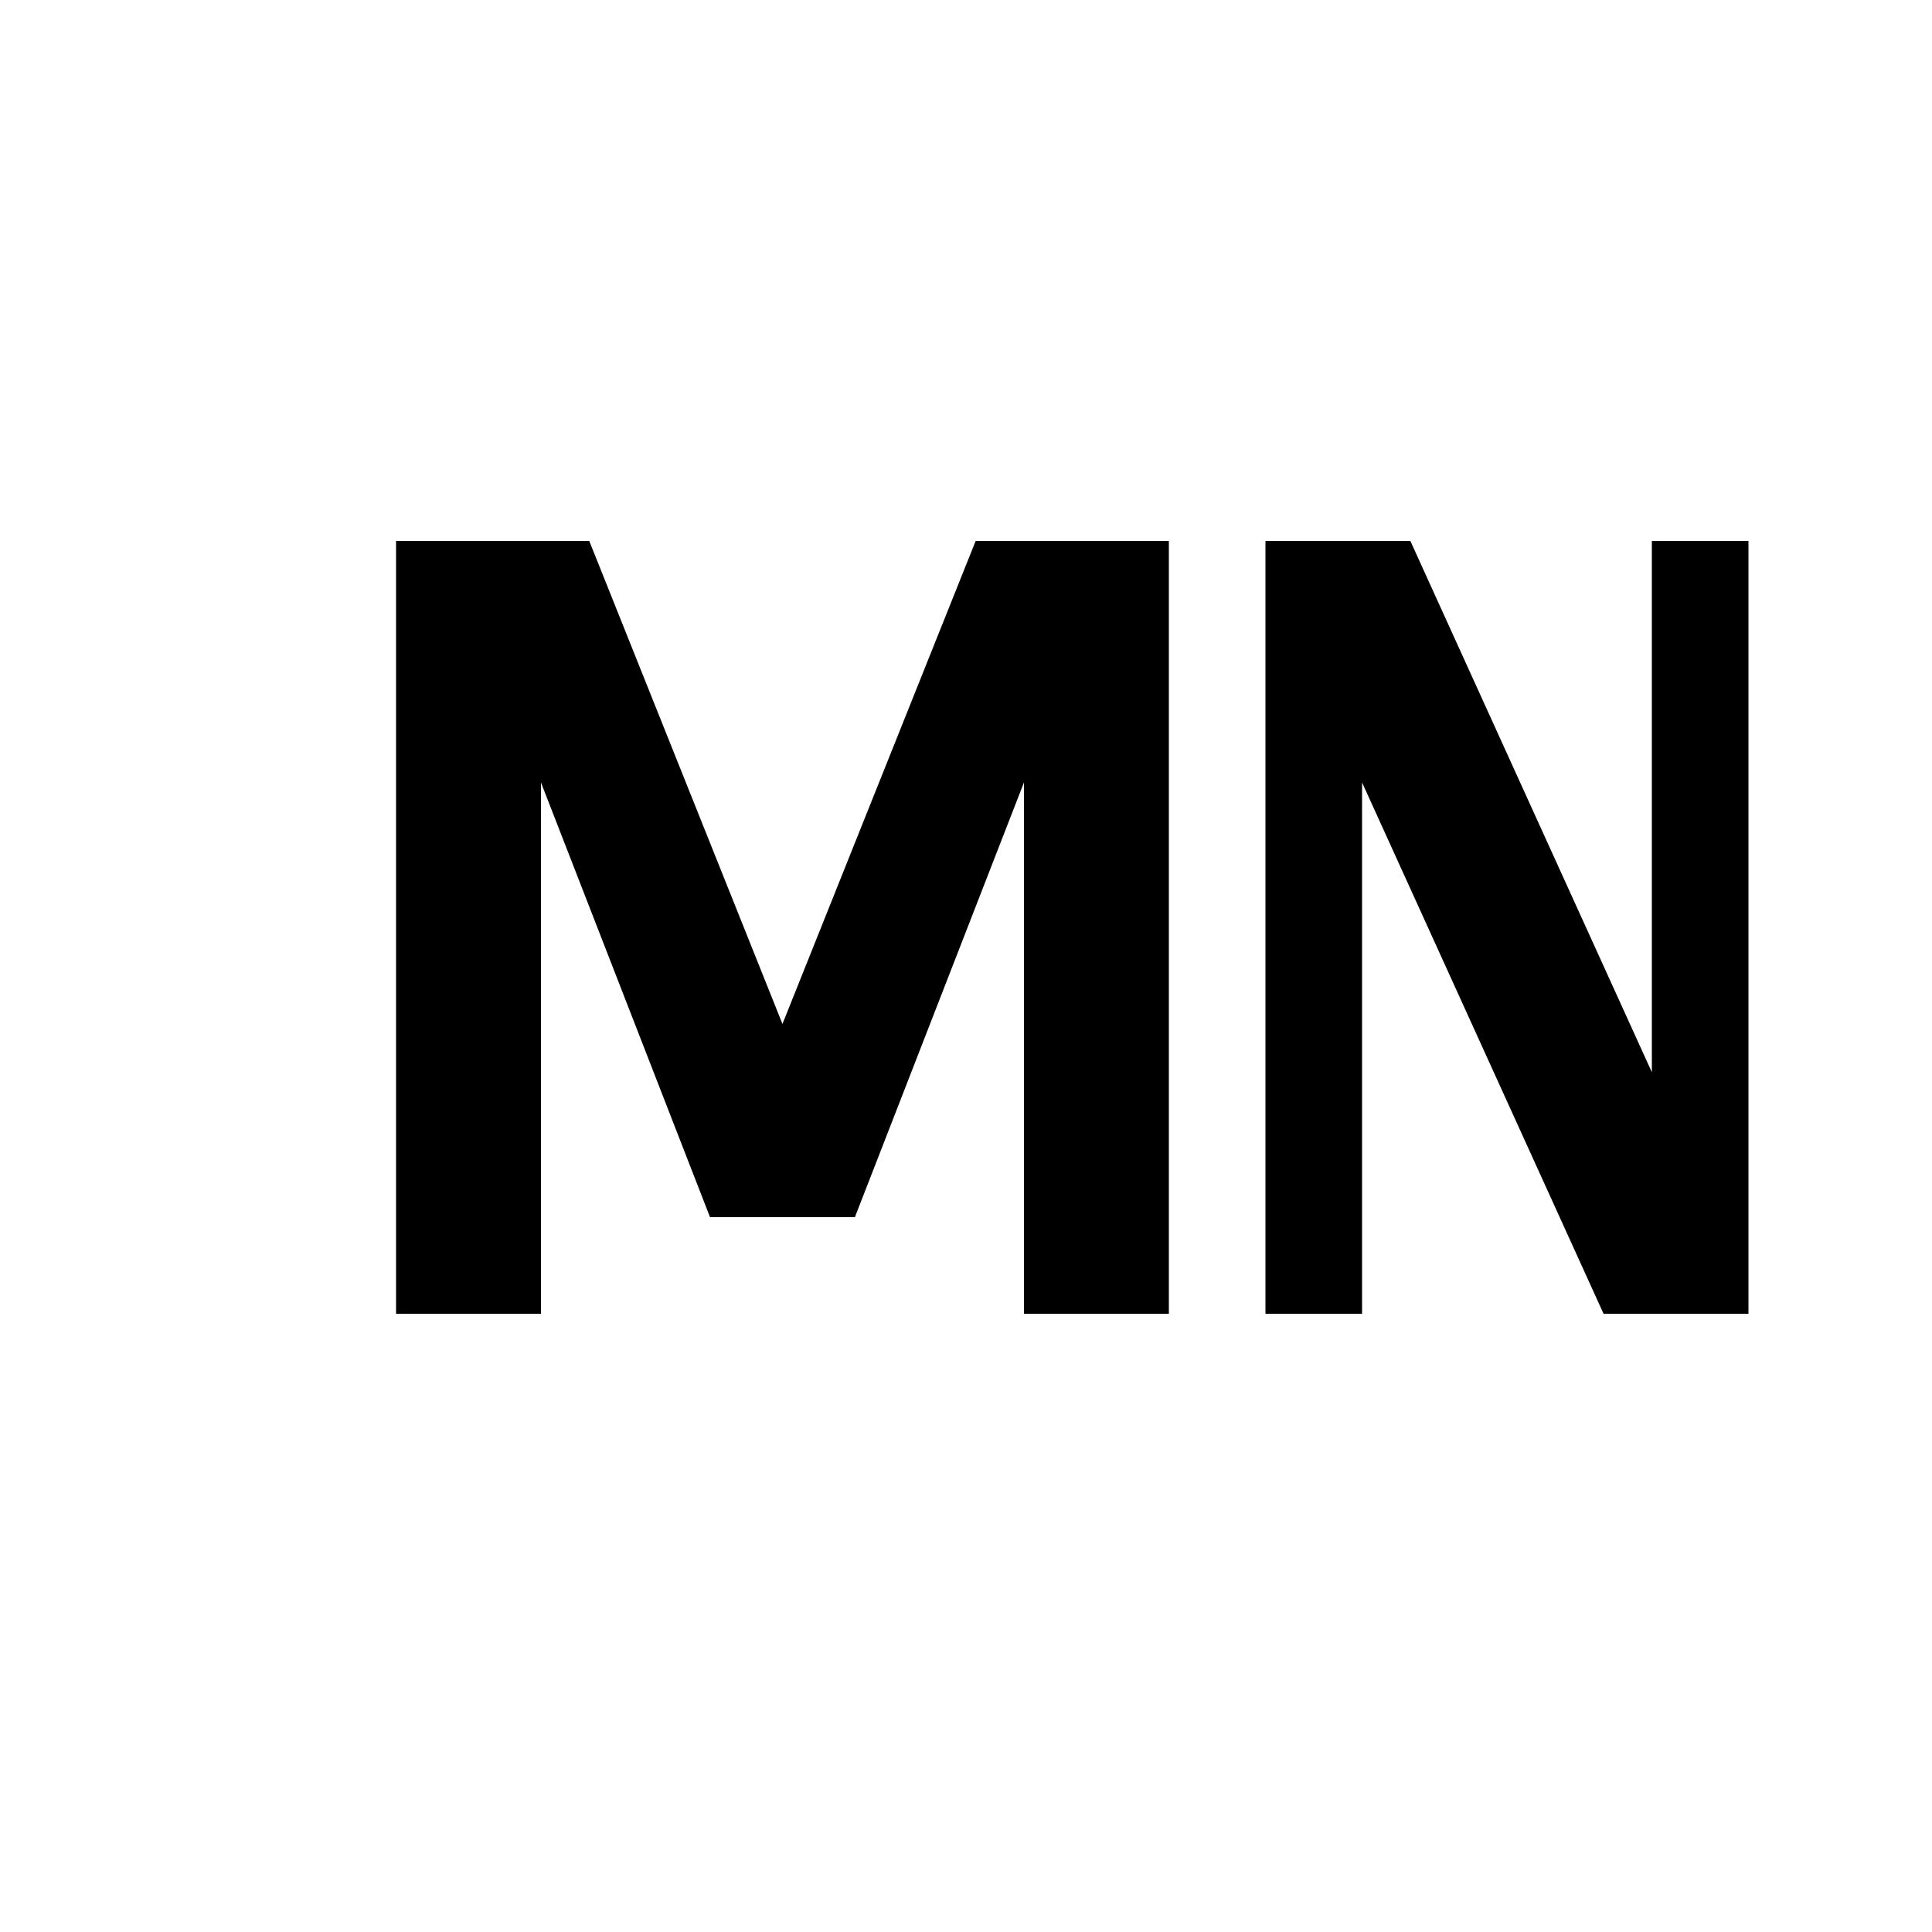
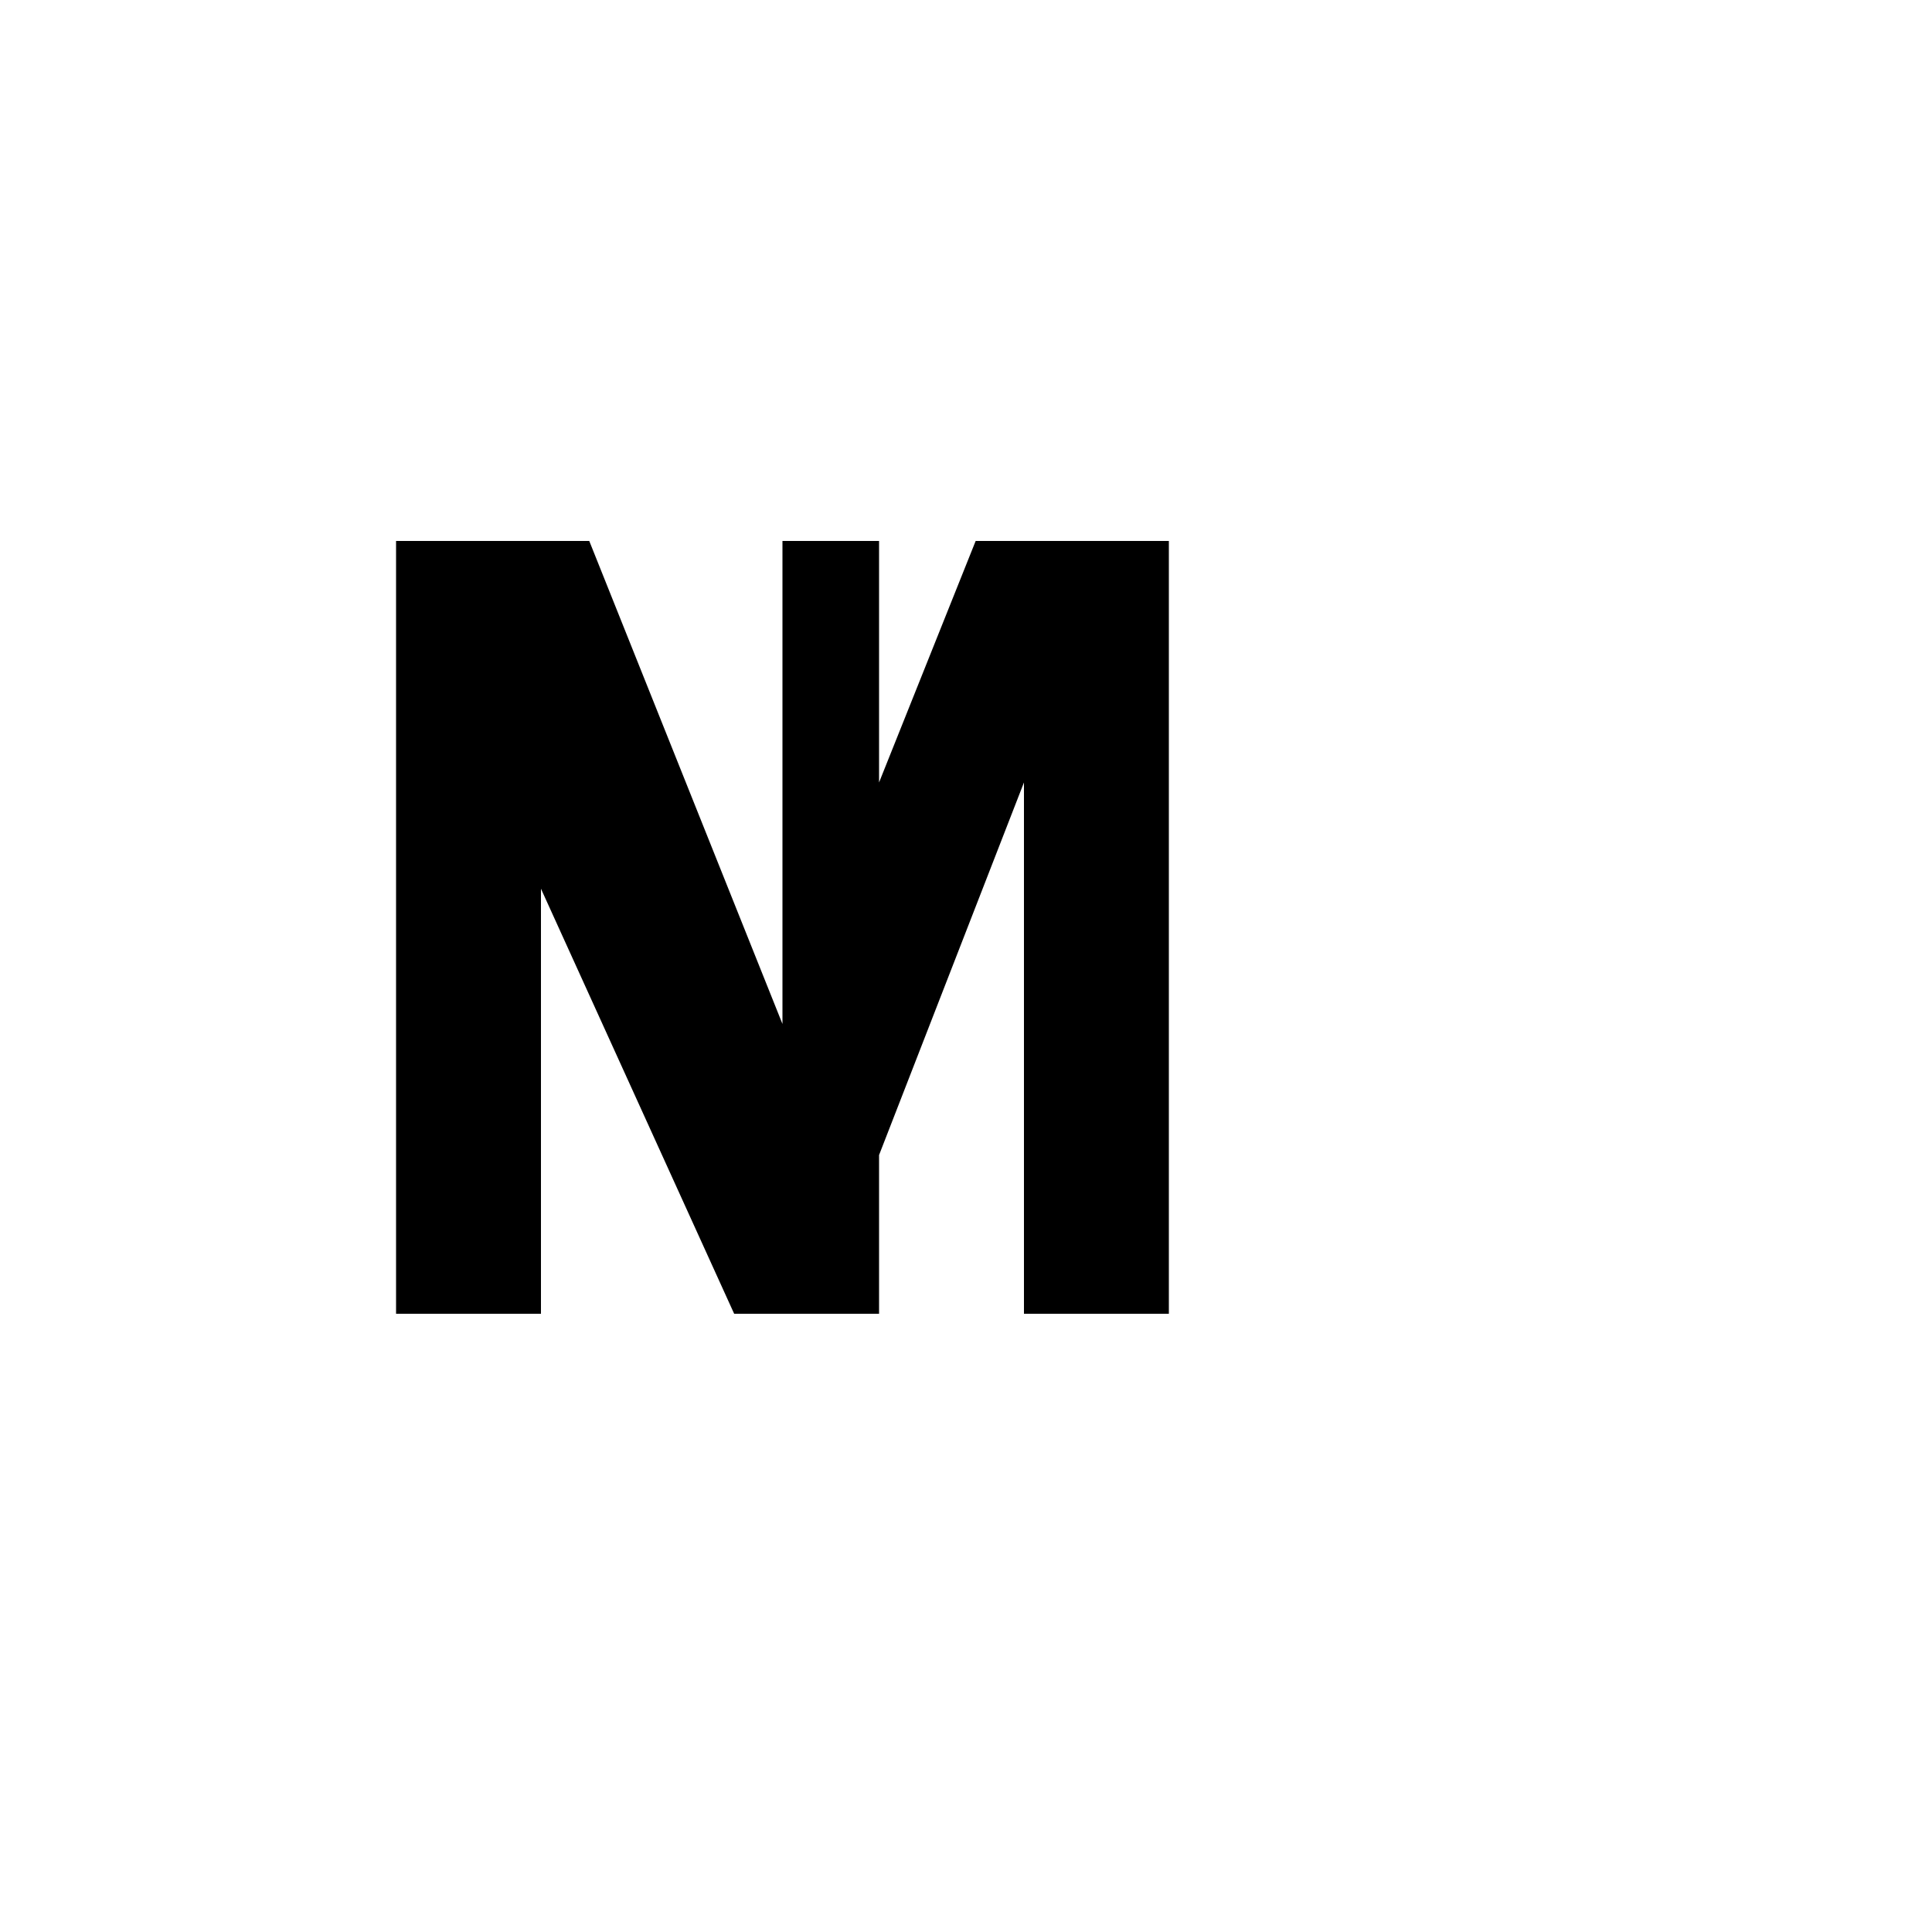
<svg xmlns="http://www.w3.org/2000/svg" viewBox="0 0 16 16">
-   <path d="M3.28 10.88v-6.4h1.6l1.6 4 1.6-4h1.6v6.4h-1.2v-4.4l-1.4 3.6h-1.2l-1.4-3.6v4.4Zm7.2 0v-6.4h1.2l2 4.4v-4.4h.8v6.4h-1.2l-2-4.4v4.4Z" />
+   <path d="M3.28 10.88v-6.4h1.6l1.6 4 1.6-4h1.6v6.4h-1.2v-4.4l-1.4 3.6h-1.2l-1.4-3.6v4.4Zv-6.4h1.2l2 4.4v-4.4h.8v6.4h-1.2l-2-4.4v4.4Z" />
</svg>